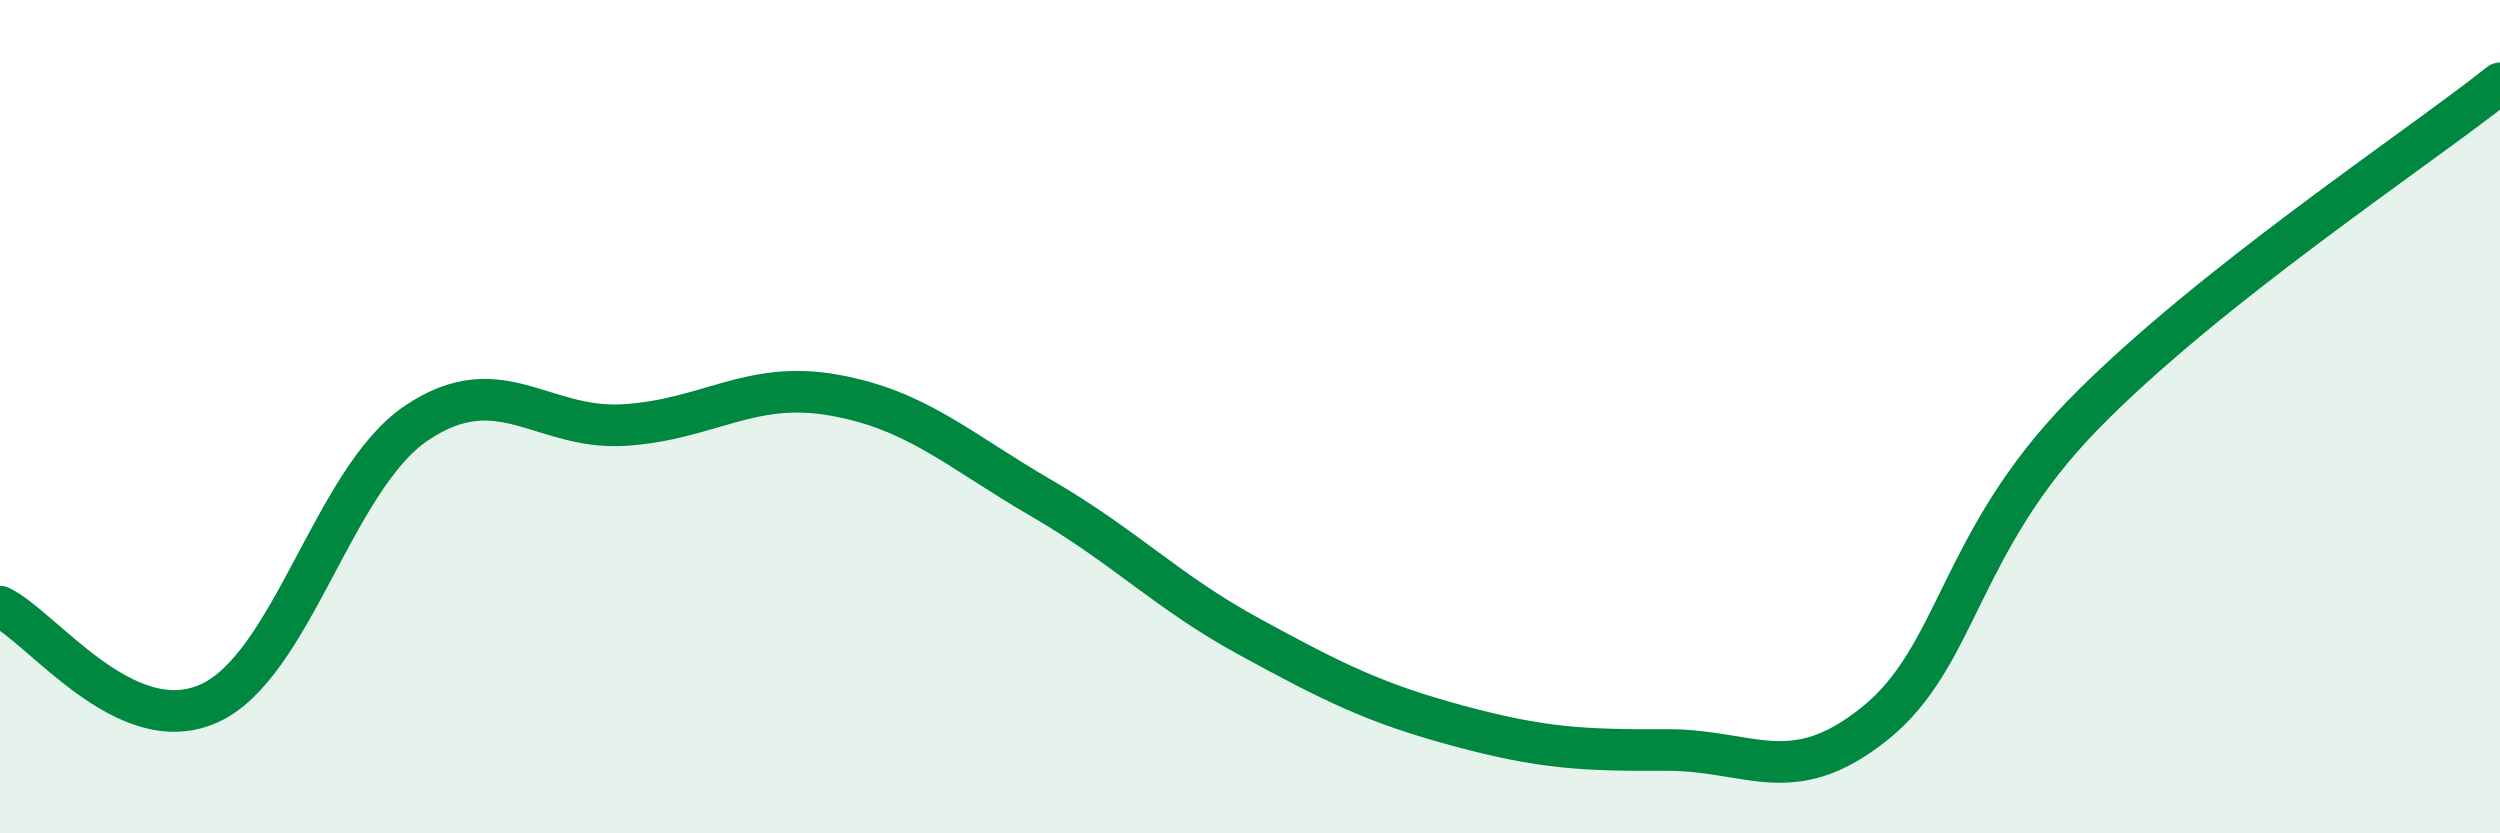
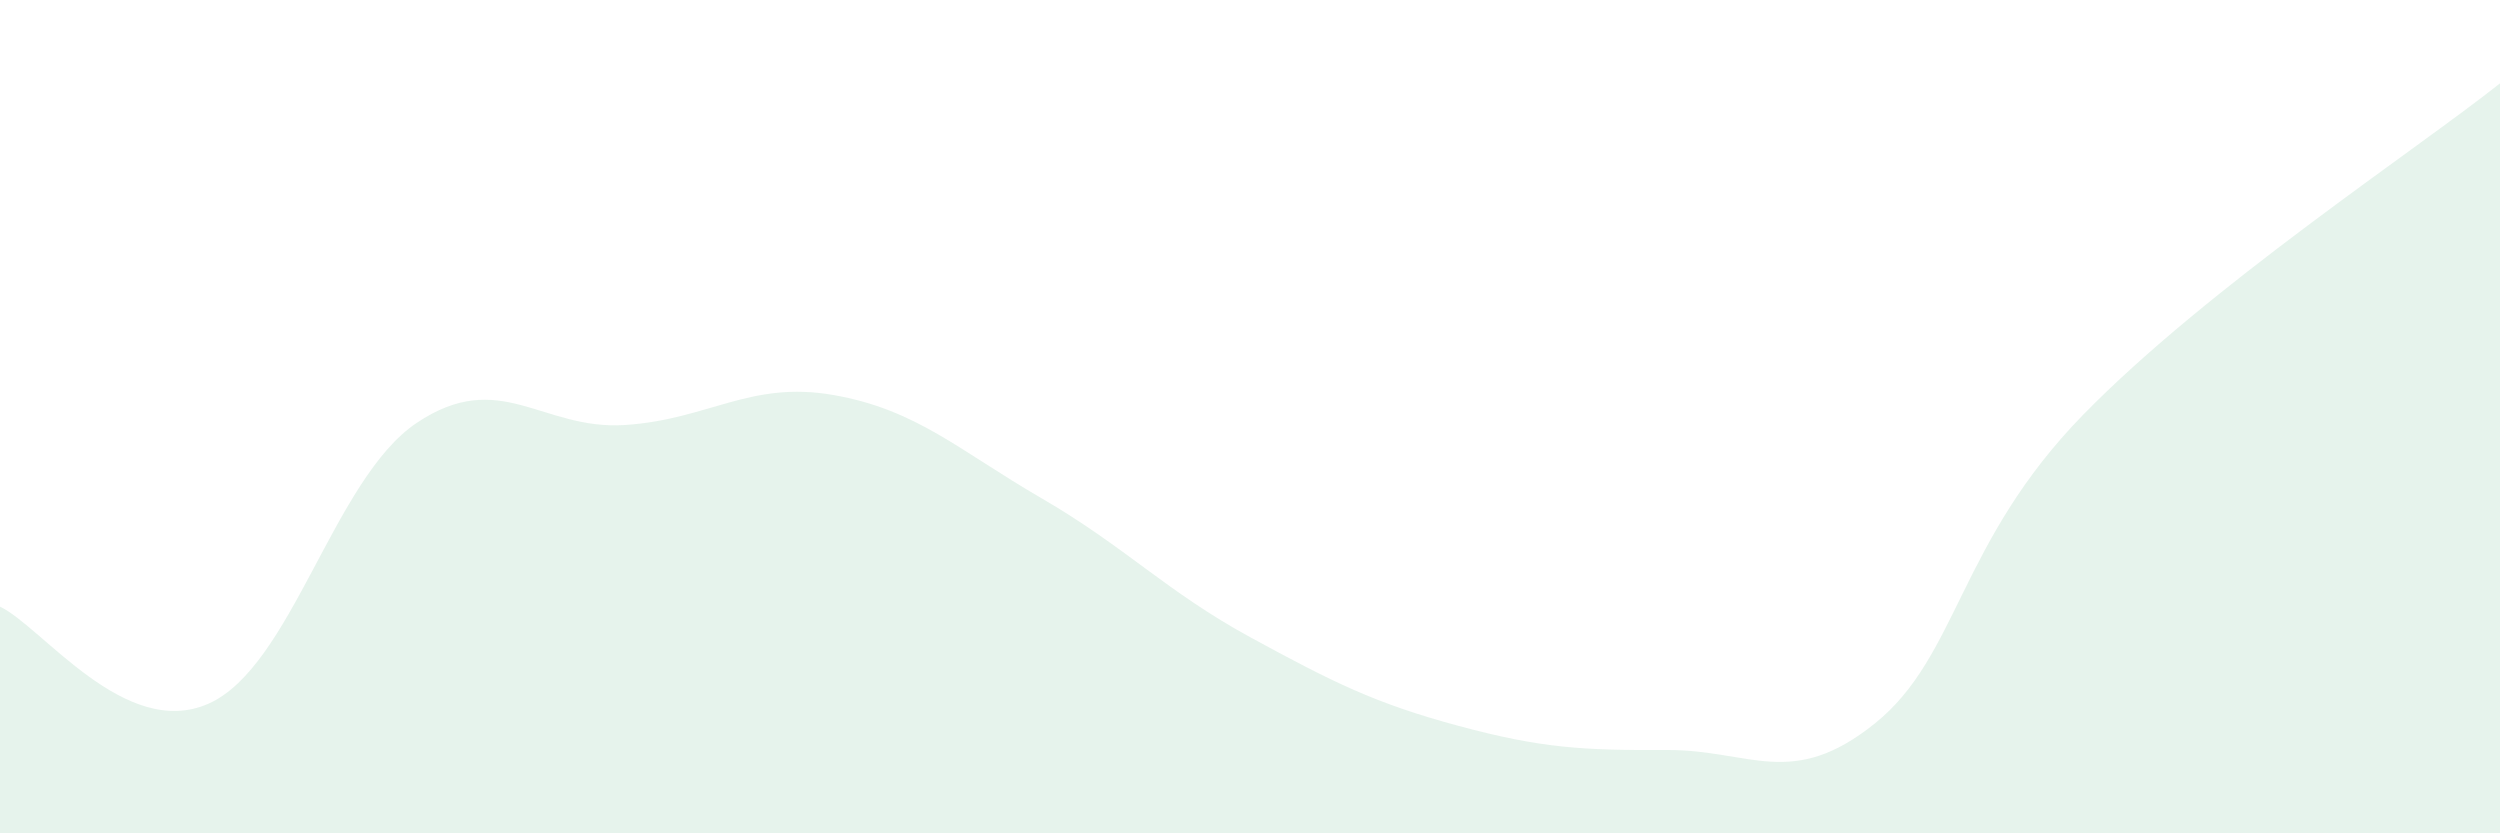
<svg xmlns="http://www.w3.org/2000/svg" width="60" height="20" viewBox="0 0 60 20">
  <path d="M 0,14.56 C 1,15.03 3,17.77 5,16.89 C 7,16.01 8,11.49 10,10.15 C 12,8.81 13,10.33 15,10.2 C 17,10.07 18,9.13 20,9.48 C 22,9.83 23,10.8 25,11.96 C 27,13.12 28,14.2 30,15.29 C 32,16.38 33,16.88 35,17.42 C 37,17.96 38,18.01 40,18 C 42,17.99 43,18.97 45,17.36 C 47,15.75 47,13.02 50,9.95 C 53,6.88 58,3.59 60,2L60 20L0 20Z" fill="#008740" opacity="0.1" stroke-linecap="round" stroke-linejoin="round" />
-   <path d="M 0,14.56 C 1,15.03 3,17.77 5,16.89 C 7,16.01 8,11.49 10,10.15 C 12,8.81 13,10.33 15,10.2 C 17,10.07 18,9.13 20,9.48 C 22,9.83 23,10.8 25,11.96 C 27,13.12 28,14.2 30,15.29 C 32,16.38 33,16.88 35,17.42 C 37,17.96 38,18.01 40,18 C 42,17.99 43,18.97 45,17.36 C 47,15.75 47,13.02 50,9.95 C 53,6.88 58,3.59 60,2" stroke="#008740" stroke-width="1" fill="none" stroke-linecap="round" stroke-linejoin="round" />
</svg>